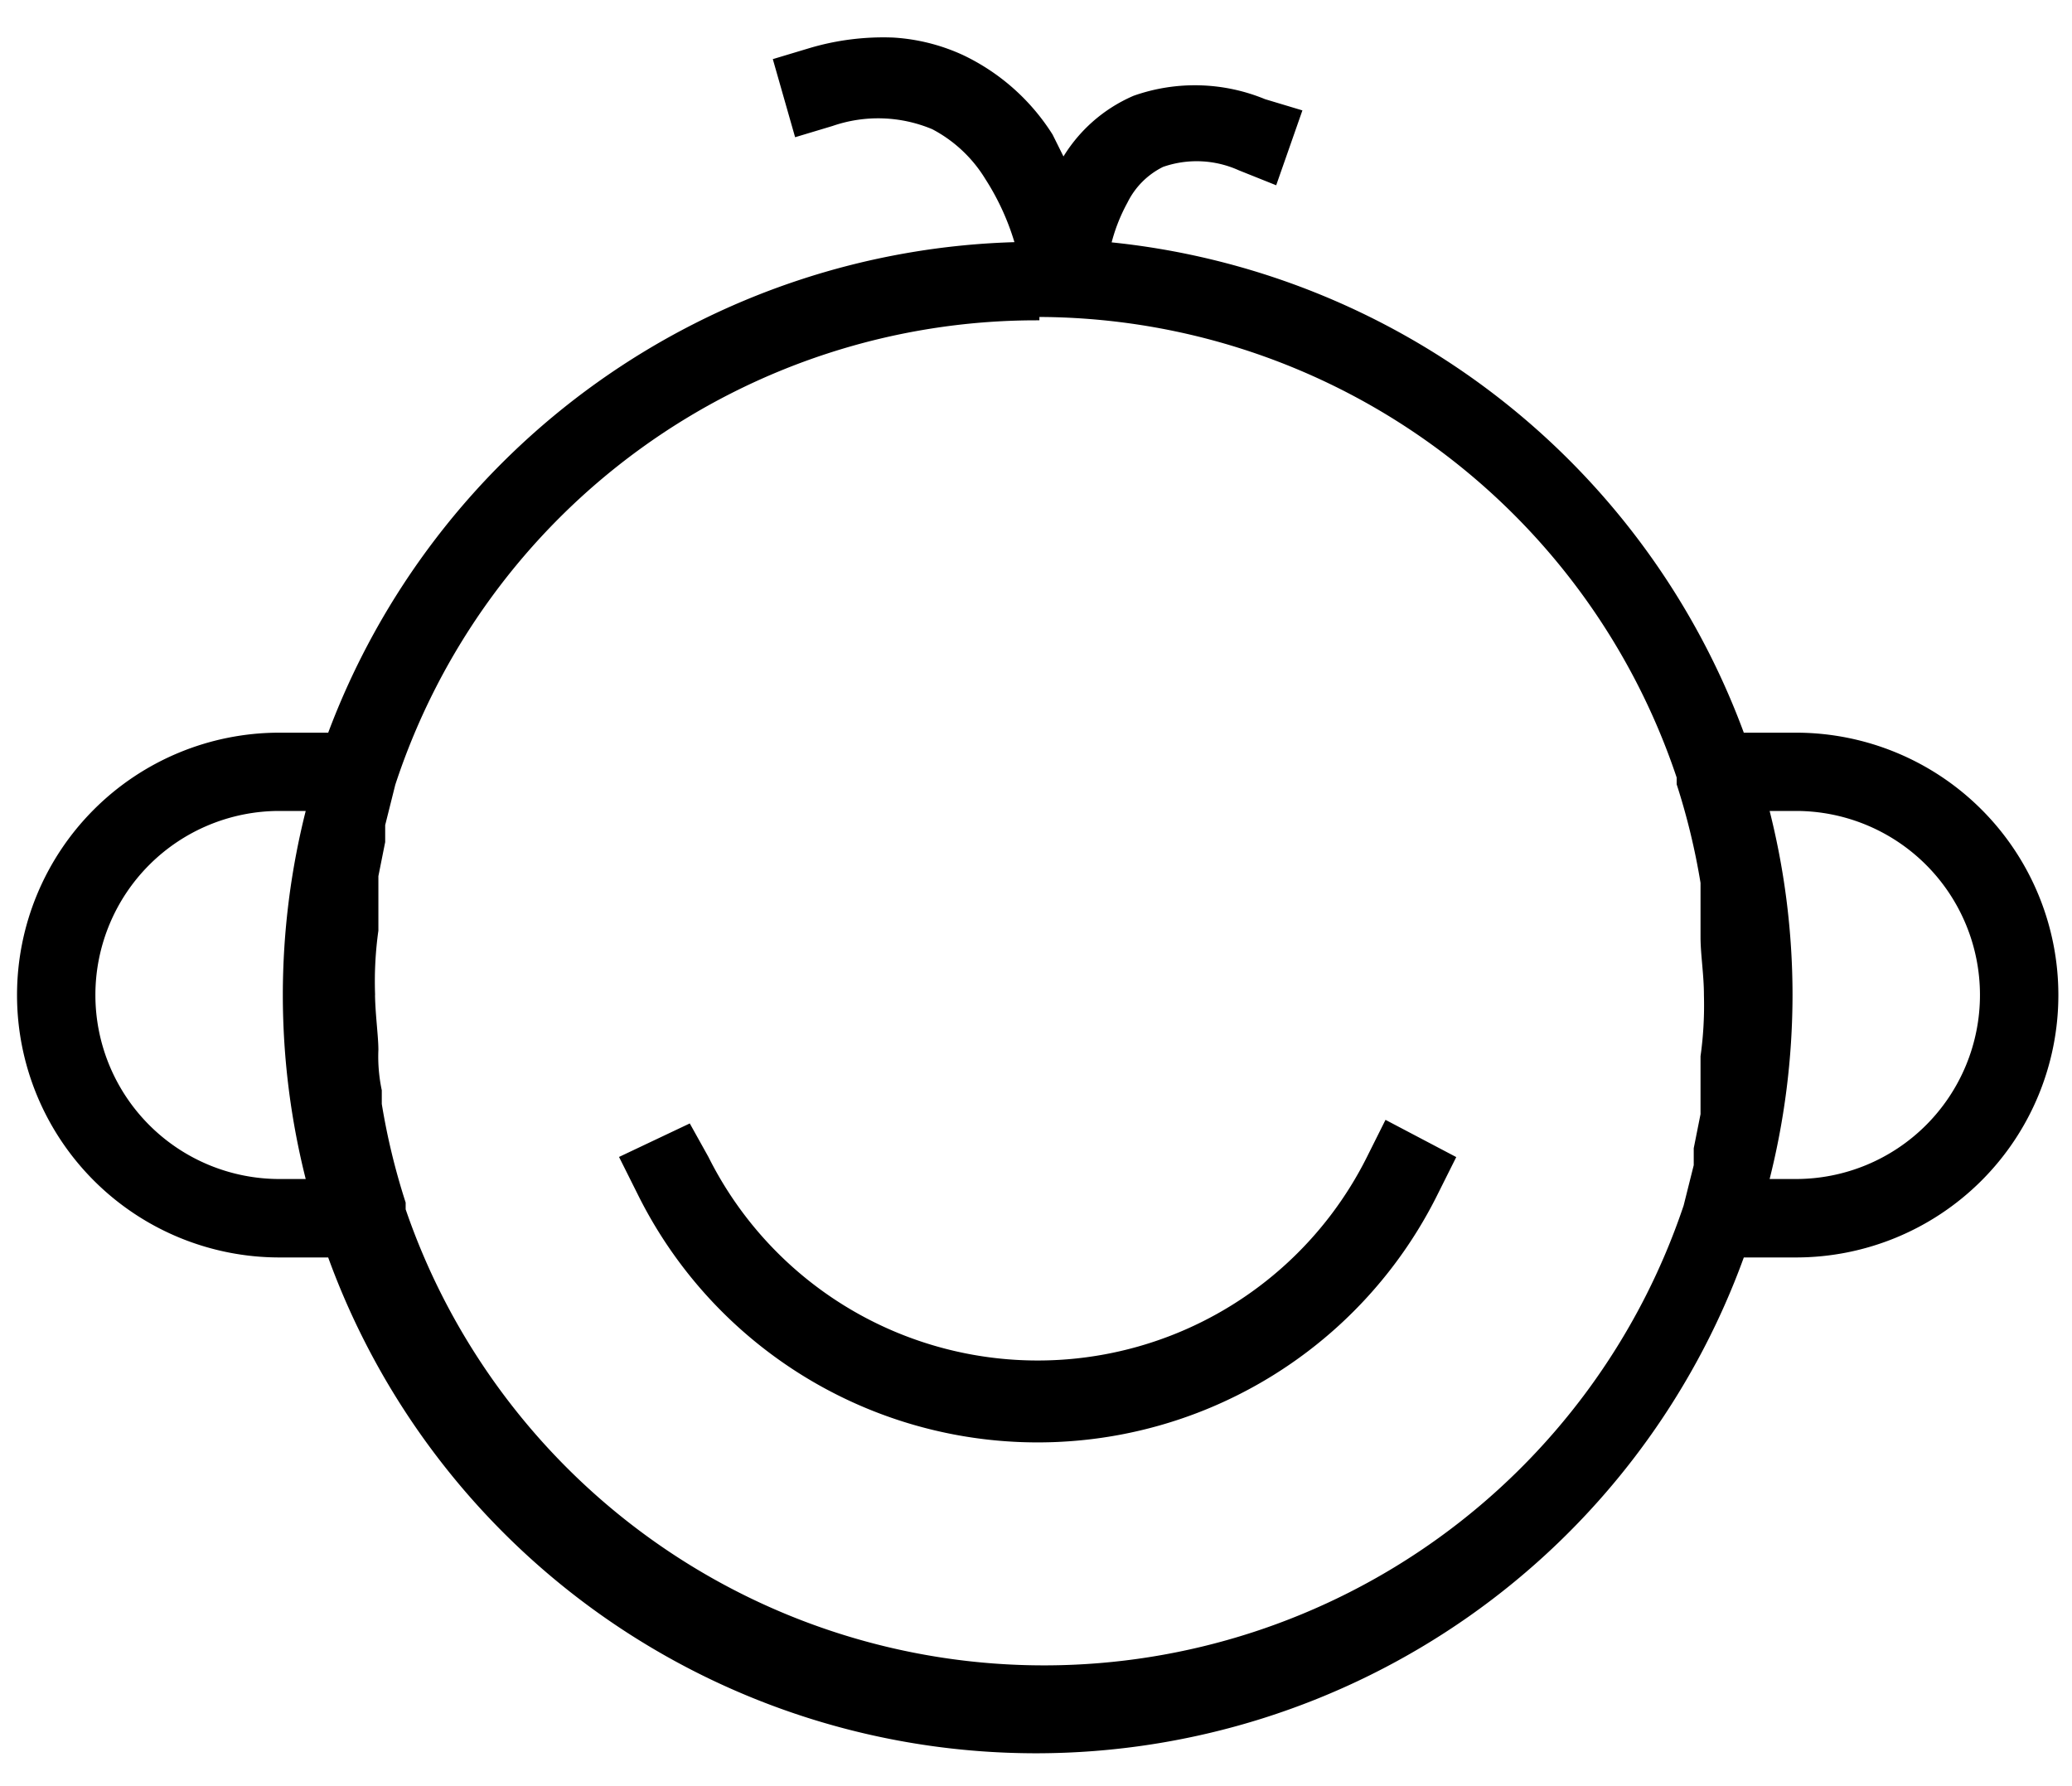
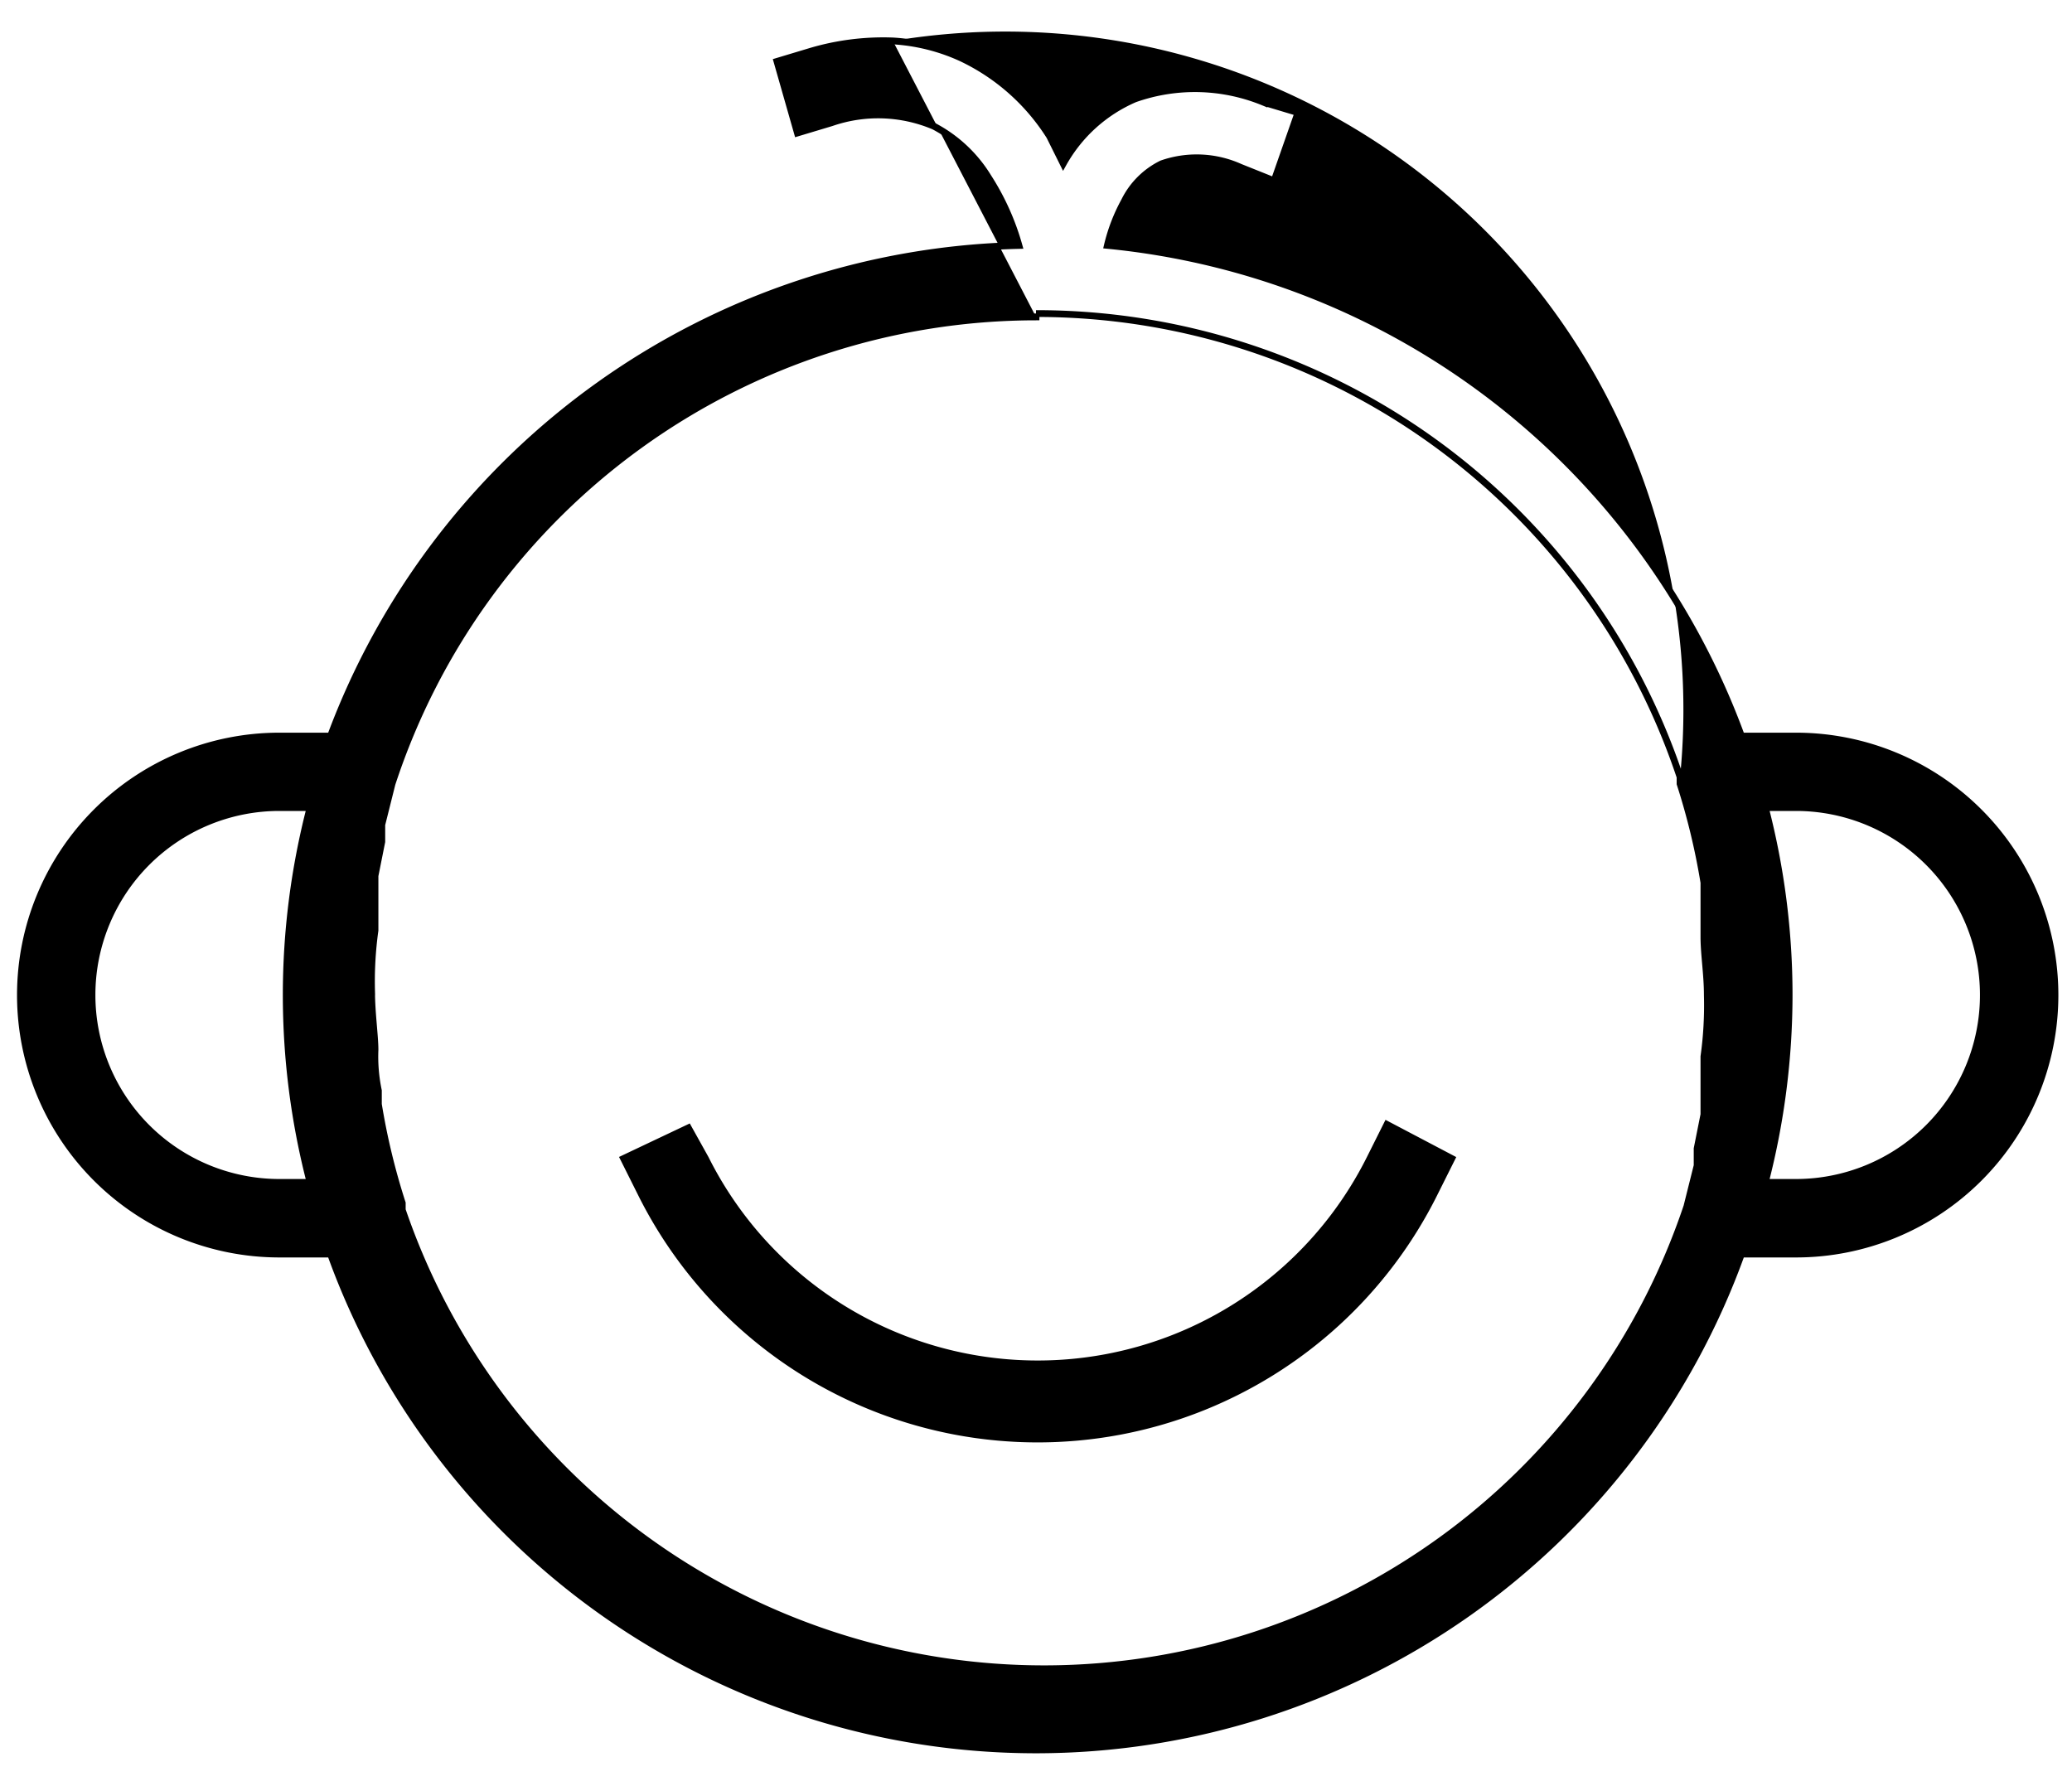
<svg xmlns="http://www.w3.org/2000/svg" width="50" height="43.109" viewBox="0 0 50 43.109">
  <defs>
    <clipPath>
-       <rect width="50" height="43.109" fill="none" />
-     </clipPath>
+       </clipPath>
  </defs>
  <g transform="translate(25 21.554)">
    <g transform="translate(-25 -21.554)" clip-path="url(#clip-path)">
-       <path d="M21.653,1.2a6.168,6.168,0,0,0-1.974.247l-.822.247.493,1.727.822-.247a3.454,3.454,0,0,1,2.467.082,3.372,3.372,0,0,1,1.316,1.234,6.085,6.085,0,0,1,.74,1.645A18.174,18.174,0,0,0,8.084,17.975H6.85a6.25,6.25,0,1,0,0,12.5H8.084a18.092,18.092,0,0,0,34.046,0h1.316a6.25,6.25,0,1,0,0-12.5H42.13a18.174,18.174,0,0,0-15.3-11.842,4.276,4.276,0,0,1,.411-1.069,1.974,1.974,0,0,1,.9-.9,2.549,2.549,0,0,1,1.891.082l.822.329.576-1.645-.822-.247A4.359,4.359,0,0,0,27.491,2.6,3.618,3.618,0,0,0,25.764,4.16L25.436,3.5A5.1,5.1,0,0,0,23.3,1.61,4.605,4.605,0,0,0,21.653,1.2m3.454,6.579A16.365,16.365,0,0,1,40.649,18.962v.164a16.365,16.365,0,0,1,.576,2.385v1.316c0,.411.082.9.082,1.4h0a8.938,8.938,0,0,1-.082,1.48v1.4l-.164.822v.411l-.247.987h0a16.365,16.365,0,0,1-31,.082v-.164a16.283,16.283,0,0,1-.576-2.385v-.329a4,4,0,0,1-.082-.987c0-.329-.082-.9-.082-1.4h0a8.938,8.938,0,0,1,.082-1.48V21.347l.164-.822v-.411l.247-.987h0A16.365,16.365,0,0,1,25.107,7.86M6.85,19.7h.74a18.092,18.092,0,0,0-.576,4.523h0a18.092,18.092,0,0,0,.576,4.523H6.85a4.523,4.523,0,1,1,0-9.046m35.855,0h.74a4.523,4.523,0,0,1,0,9.046h-.74a18.174,18.174,0,0,0,.576-4.523h0a18.092,18.092,0,0,0-.576-4.523m-25.987,7.73-1.562.74.411.822a10.691,10.691,0,0,0,19.161,0l.411-.822-1.562-.822-.411.822a8.964,8.964,0,0,1-16.036,0Z" transform="translate(-0.107 -0.212)" fill="#000000" />
+       <path d="M21.653,1.2a6.168,6.168,0,0,0-1.974.247l-.822.247.493,1.727.822-.247a3.454,3.454,0,0,1,2.467.082,3.372,3.372,0,0,1,1.316,1.234,6.085,6.085,0,0,1,.74,1.645A18.174,18.174,0,0,0,8.084,17.975H6.85a6.25,6.25,0,1,0,0,12.5H8.084a18.092,18.092,0,0,0,34.046,0h1.316a6.25,6.25,0,1,0,0-12.5H42.13a18.174,18.174,0,0,0-15.3-11.842,4.276,4.276,0,0,1,.411-1.069,1.974,1.974,0,0,1,.9-.9,2.549,2.549,0,0,1,1.891.082l.822.329.576-1.645-.822-.247A4.359,4.359,0,0,0,27.491,2.6,3.618,3.618,0,0,0,25.764,4.16L25.436,3.5A5.1,5.1,0,0,0,23.3,1.61,4.605,4.605,0,0,0,21.653,1.2A16.365,16.365,0,0,1,40.649,18.962v.164a16.365,16.365,0,0,1,.576,2.385v1.316c0,.411.082.9.082,1.4h0a8.938,8.938,0,0,1-.082,1.48v1.4l-.164.822v.411l-.247.987h0a16.365,16.365,0,0,1-31,.082v-.164a16.283,16.283,0,0,1-.576-2.385v-.329a4,4,0,0,1-.082-.987c0-.329-.082-.9-.082-1.4h0a8.938,8.938,0,0,1,.082-1.48V21.347l.164-.822v-.411l.247-.987h0A16.365,16.365,0,0,1,25.107,7.86M6.85,19.7h.74a18.092,18.092,0,0,0-.576,4.523h0a18.092,18.092,0,0,0,.576,4.523H6.85a4.523,4.523,0,1,1,0-9.046m35.855,0h.74a4.523,4.523,0,0,1,0,9.046h-.74a18.174,18.174,0,0,0,.576-4.523h0a18.092,18.092,0,0,0-.576-4.523m-25.987,7.73-1.562.74.411.822a10.691,10.691,0,0,0,19.161,0l.411-.822-1.562-.822-.411.822a8.964,8.964,0,0,1-16.036,0Z" transform="translate(-0.107 -0.212)" fill="#000000" />
      <path d="M21.653,1.2a6.168,6.168,0,0,0-1.974.247l-.822.247.493,1.727.822-.247a3.454,3.454,0,0,1,2.467.082,3.372,3.372,0,0,1,1.316,1.234,6.085,6.085,0,0,1,.74,1.645A18.174,18.174,0,0,0,8.084,17.975H6.85a6.25,6.25,0,1,0,0,12.5H8.084a18.092,18.092,0,0,0,34.046,0h1.316a6.25,6.25,0,1,0,0-12.5H42.13a18.174,18.174,0,0,0-15.3-11.842,4.276,4.276,0,0,1,.411-1.069,1.974,1.974,0,0,1,.9-.9,2.549,2.549,0,0,1,1.891.082l.822.329.576-1.645-.822-.247A4.359,4.359,0,0,0,27.491,2.6,3.618,3.618,0,0,0,25.764,4.16L25.436,3.5A5.1,5.1,0,0,0,23.3,1.61,4.605,4.605,0,0,0,21.653,1.2Zm3.454,6.579A16.365,16.365,0,0,1,40.649,18.962v.164a16.365,16.365,0,0,1,.576,2.385v1.316c0,.411.082.9.082,1.4h0a8.938,8.938,0,0,1-.082,1.48v1.4l-.164.822v.411l-.247.987h0a16.365,16.365,0,0,1-31,.082v-.164a16.283,16.283,0,0,1-.576-2.385v-.329a4,4,0,0,1-.082-.987c0-.329-.082-.9-.082-1.4h0a8.938,8.938,0,0,1,.082-1.48V21.347l.164-.822v-.411l.247-.987h0A16.365,16.365,0,0,1,25.107,7.86ZM6.85,19.7h.74a18.092,18.092,0,0,0-.576,4.523h0a18.092,18.092,0,0,0,.576,4.523H6.85a4.523,4.523,0,1,1,0-9.046Zm35.855,0h.74a4.523,4.523,0,0,1,0,9.046h-.74a18.174,18.174,0,0,0,.576-4.523h0A18.092,18.092,0,0,0,42.705,19.7Zm-25.987,7.73-1.562.74.411.822a10.691,10.691,0,0,0,19.161,0l.411-.822-1.562-.822-.411.822a8.964,8.964,0,0,1-16.036,0Z" transform="translate(-0.107 -0.212)" fill="none" stroke="#000000" stroke-miterlimit="10" stroke-width="0.164" />
    </g>
  </g>
</svg>